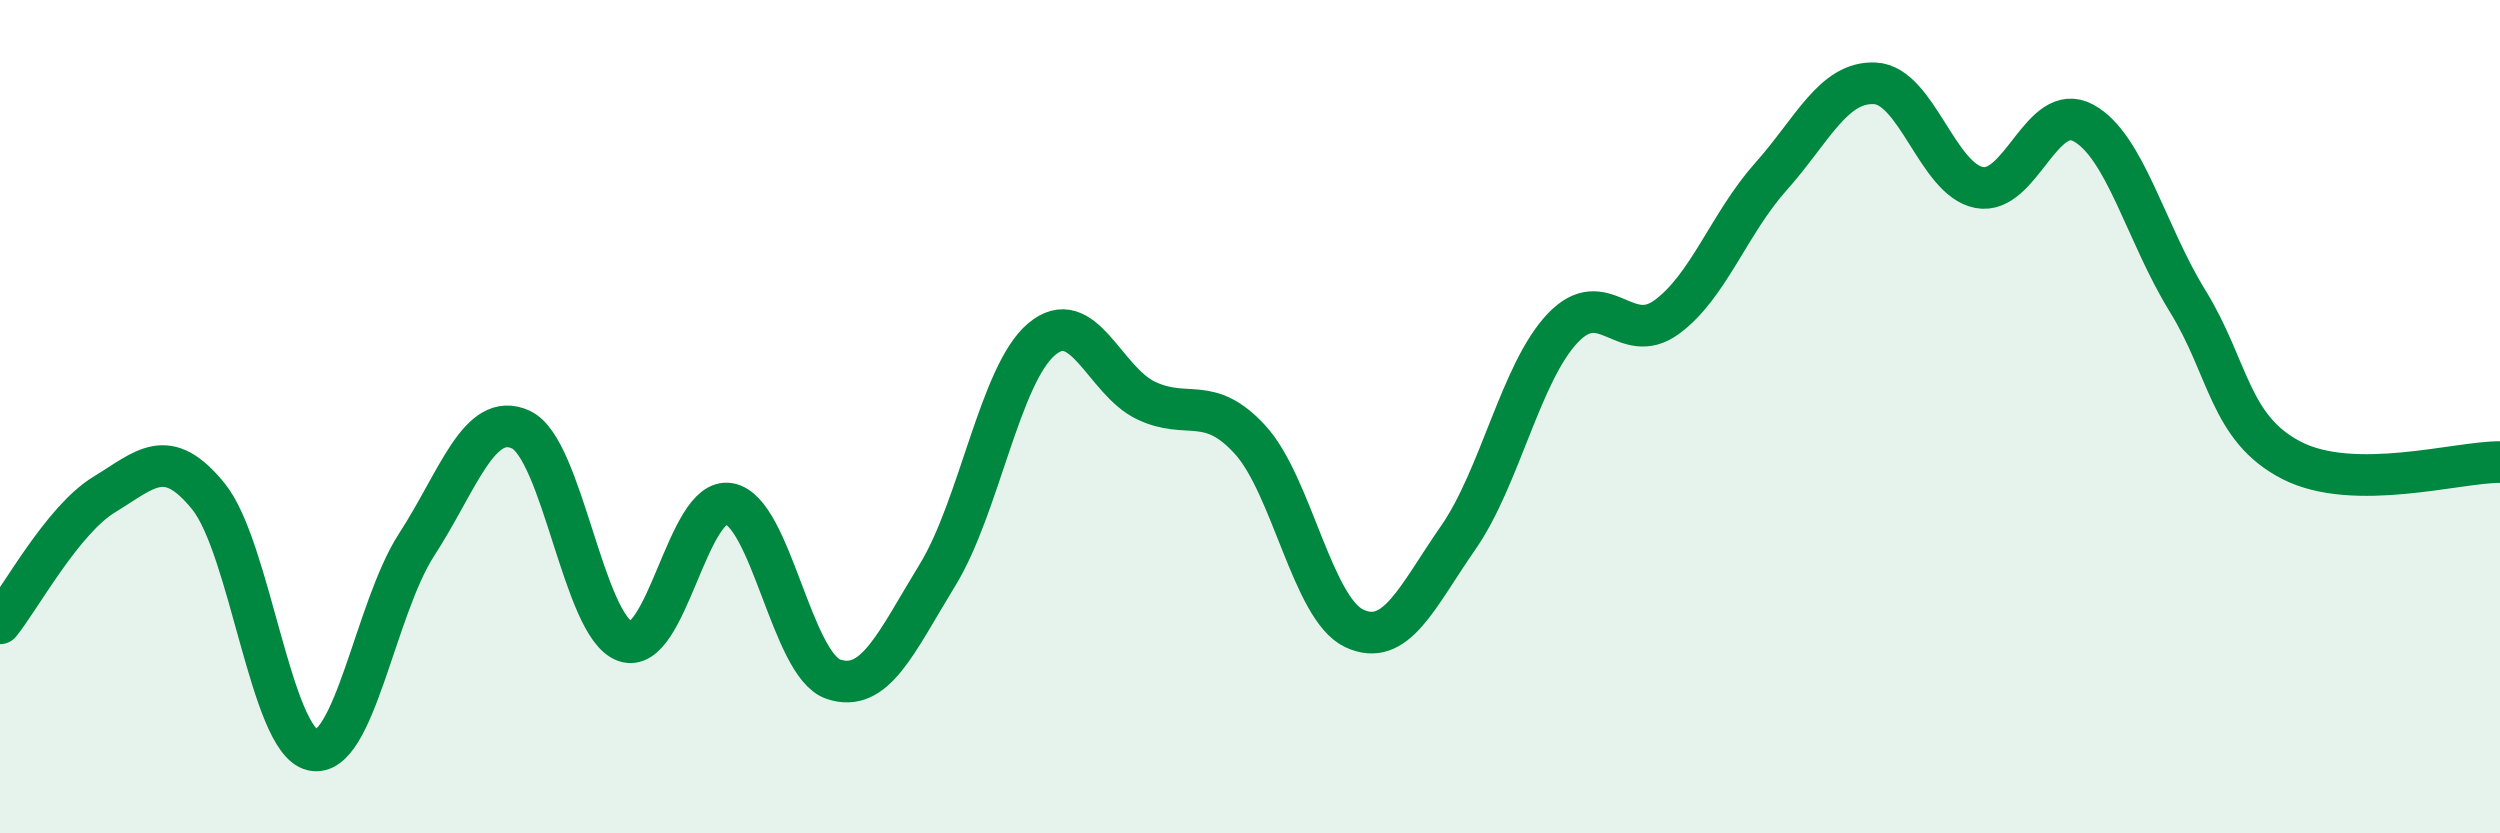
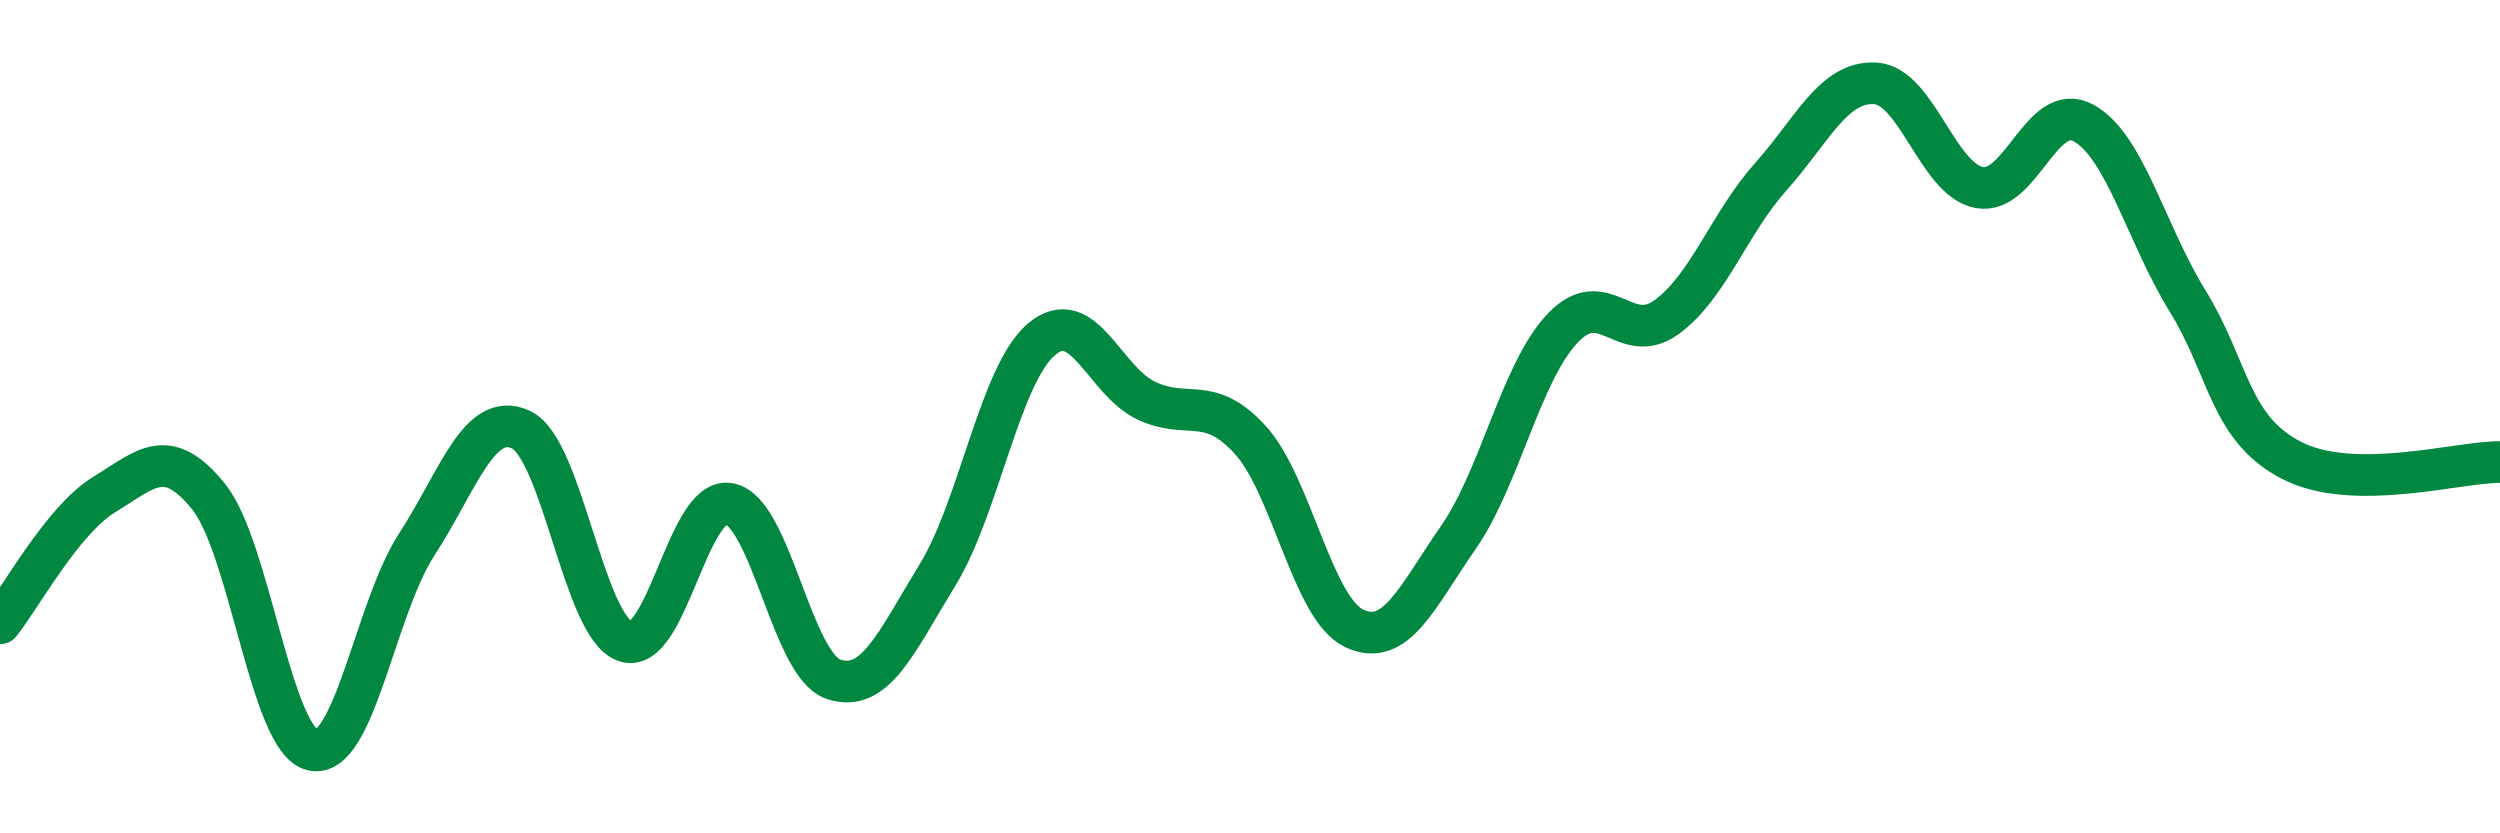
<svg xmlns="http://www.w3.org/2000/svg" width="60" height="20" viewBox="0 0 60 20">
-   <path d="M 0,14.96 C 0.5,14.34 1.5,12.48 2.5,11.87 C 3.5,11.26 4,10.68 5,11.91 C 6,13.14 6.5,17.77 7.5,18 C 8.5,18.23 9,14.61 10,13.07 C 11,11.53 11.5,9.85 12.5,10.31 C 13.5,10.77 14,15.03 15,15.39 C 16,15.75 16.5,11.91 17.5,12.09 C 18.5,12.27 19,15.96 20,16.3 C 21,16.64 21.5,15.43 22.5,13.8 C 23.5,12.17 24,8.98 25,8.14 C 26,7.3 26.5,9.13 27.5,9.61 C 28.5,10.09 29,9.46 30,10.55 C 31,11.64 31.5,14.61 32.5,15.08 C 33.5,15.55 34,14.34 35,12.9 C 36,11.46 36.5,8.94 37.5,7.88 C 38.5,6.82 39,8.34 40,7.61 C 41,6.88 41.5,5.36 42.5,4.24 C 43.5,3.12 44,1.95 45,2 C 46,2.05 46.5,4.31 47.5,4.5 C 48.5,4.69 49,2.41 50,2.95 C 51,3.49 51.5,5.6 52.5,7.22 C 53.5,8.84 53.5,10.28 55,11.05 C 56.5,11.82 59,11.08 60,11.09L60 20L0 20Z" fill="#008740" opacity="0.1" stroke-linecap="round" stroke-linejoin="round" />
  <path d="M 0,14.96 C 0.5,14.34 1.5,12.48 2.5,11.87 C 3.5,11.26 4,10.68 5,11.91 C 6,13.14 6.5,17.77 7.5,18 C 8.5,18.23 9,14.61 10,13.07 C 11,11.53 11.5,9.85 12.5,10.31 C 13.5,10.77 14,15.03 15,15.39 C 16,15.75 16.5,11.91 17.5,12.09 C 18.5,12.27 19,15.96 20,16.3 C 21,16.64 21.5,15.43 22.5,13.8 C 23.5,12.17 24,8.98 25,8.14 C 26,7.3 26.5,9.13 27.5,9.61 C 28.5,10.09 29,9.46 30,10.55 C 31,11.64 31.5,14.61 32.5,15.08 C 33.5,15.55 34,14.34 35,12.9 C 36,11.46 36.5,8.94 37.5,7.88 C 38.5,6.82 39,8.34 40,7.61 C 41,6.88 41.5,5.36 42.5,4.24 C 43.5,3.12 44,1.95 45,2 C 46,2.05 46.5,4.31 47.5,4.5 C 48.5,4.69 49,2.41 50,2.95 C 51,3.49 51.5,5.6 52.5,7.22 C 53.5,8.84 53.5,10.28 55,11.05 C 56.5,11.82 59,11.08 60,11.09" stroke="#008740" stroke-width="1" fill="none" stroke-linecap="round" stroke-linejoin="round" />
</svg>